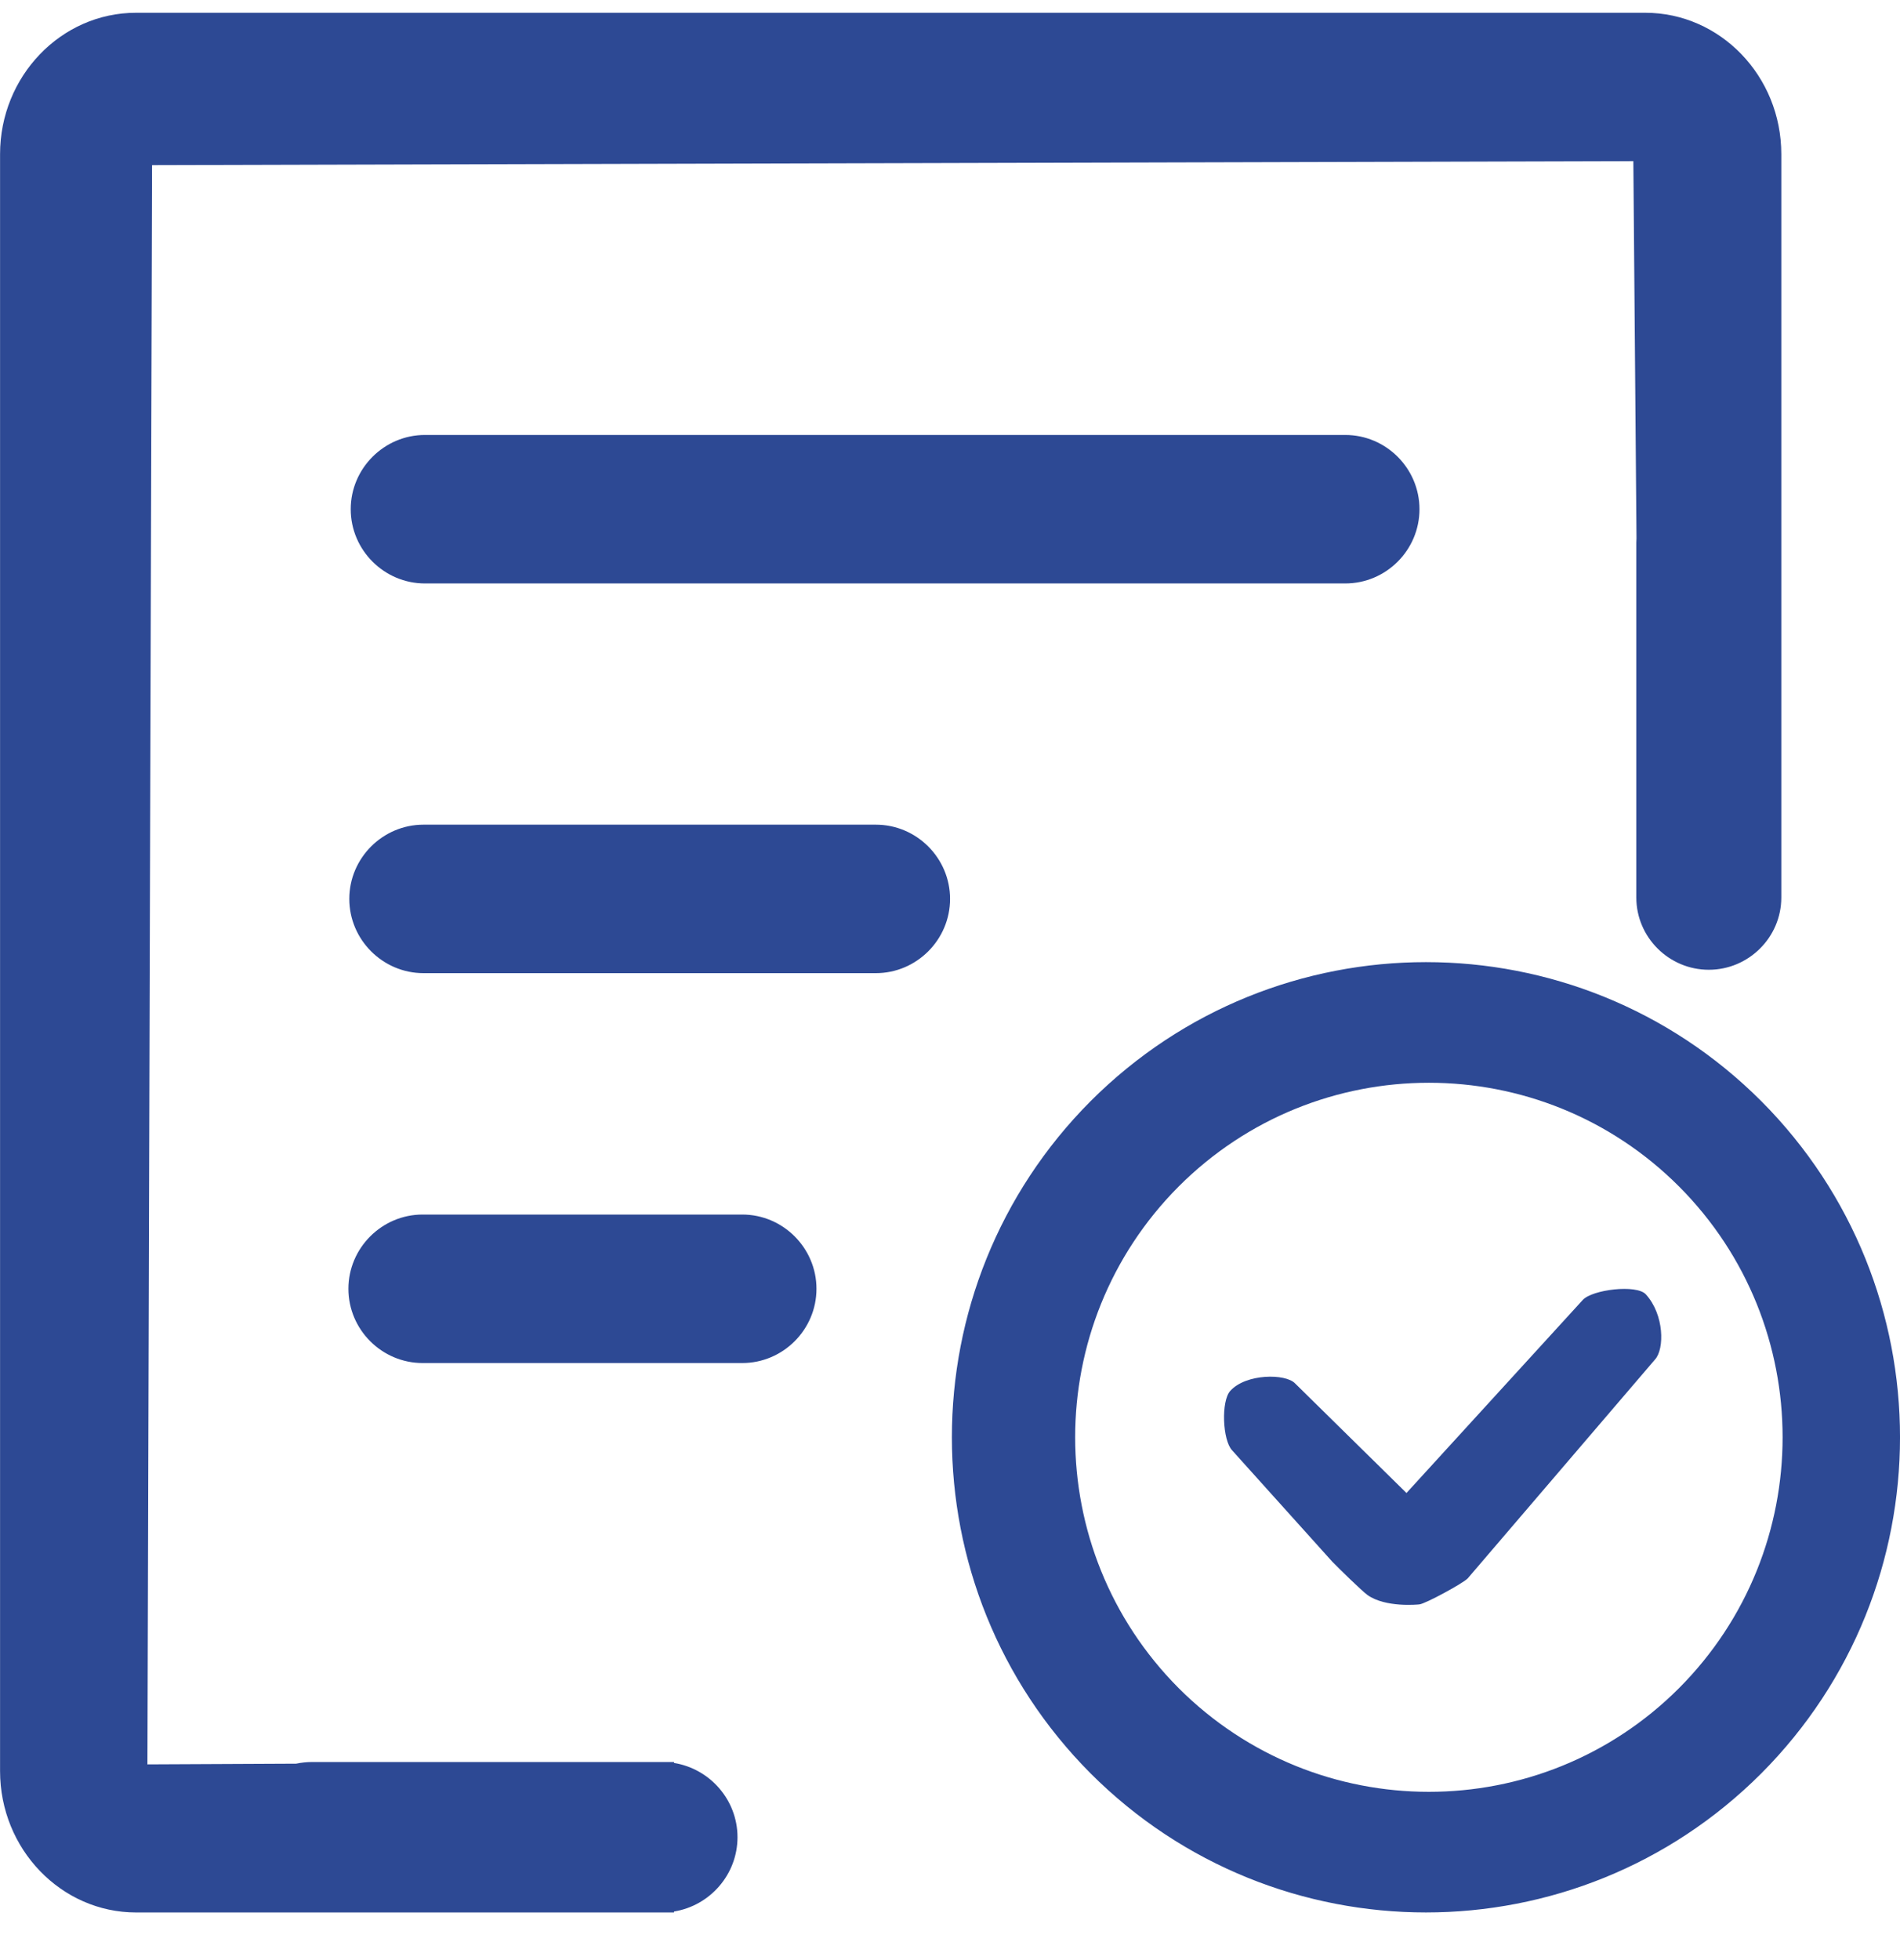
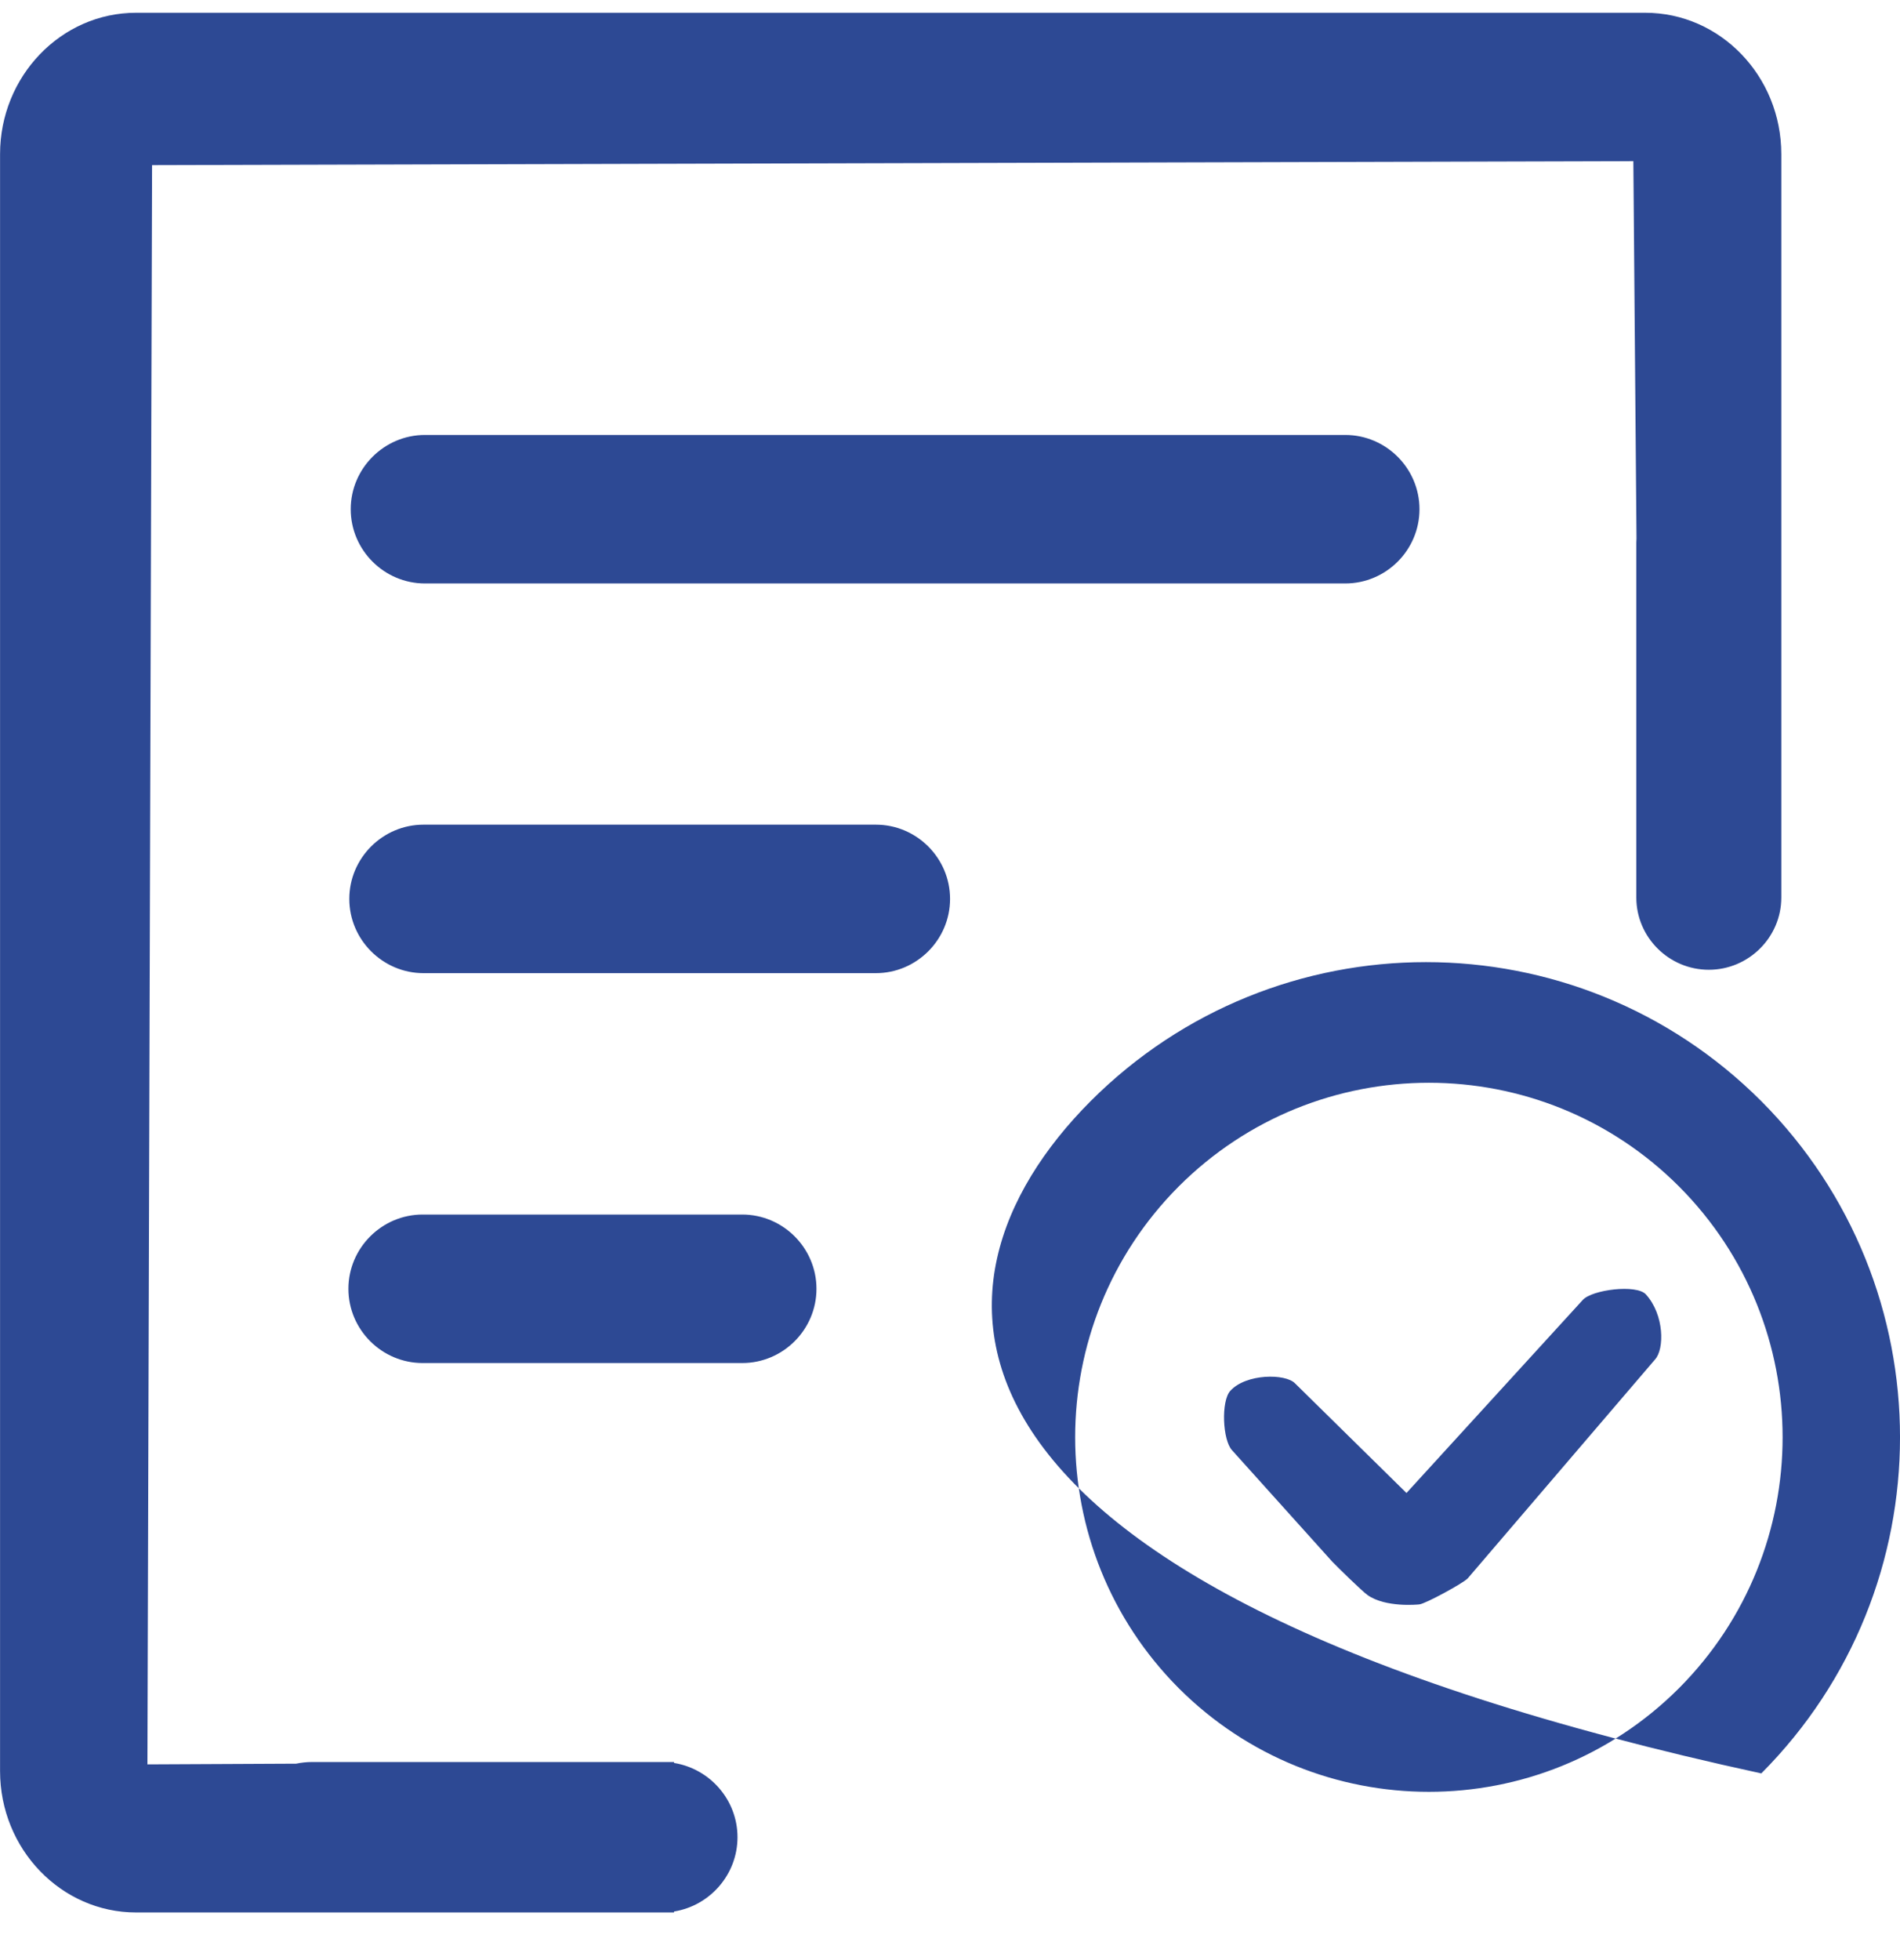
<svg xmlns="http://www.w3.org/2000/svg" width="32" height="33" viewBox="0 0 32 33" fill="none">
  <g id="icon/1">
-     <path id="Vector" d="M12.421 30.931C12.421 31.56 11.956 32.085 11.352 32.182V32.198H2.291C1.033 32.198 0.001 31.134 0.001 29.817V2.595C0.001 1.285 1.027 0.215 2.291 0.215H27.71C28.969 0.215 30.001 1.278 30.001 2.595V15.111C30.001 15.78 29.451 16.327 28.78 16.327C28.109 16.327 27.559 15.78 27.559 15.111V9.136C27.559 9.112 27.56 9.088 27.562 9.064L27.509 2.713L2.561 2.78L2.483 29.705L4.988 29.693C5.075 29.675 5.164 29.665 5.256 29.665H11.151C11.161 29.665 11.171 29.665 11.181 29.665L11.352 29.665V29.681C11.956 29.778 12.421 30.303 12.421 30.931ZM7.157 7.323C6.47 7.323 5.907 7.886 5.907 8.573C5.907 9.261 6.47 9.823 7.157 9.823H22.657C23.345 9.823 23.907 9.261 23.907 8.573C23.907 7.886 23.345 7.323 22.657 7.323H7.157ZM14.751 13.884H7.133C6.446 13.884 5.883 14.446 5.883 15.134C5.883 15.821 6.446 16.384 7.133 16.384H14.751C15.438 16.384 16.001 15.821 16.001 15.134C16.001 14.446 15.438 13.884 14.751 13.884ZM12.501 20.448H7.118C6.431 20.448 5.868 21.011 5.868 21.698C5.868 22.386 6.431 22.948 7.118 22.948H12.501C13.188 22.948 13.751 22.386 13.751 21.698C13.751 21.011 13.188 20.448 12.501 20.448ZM29.664 29.857C26.543 32.978 21.489 32.978 18.368 29.857C15.253 26.73 15.253 21.666 18.368 18.539C21.489 15.418 26.543 15.418 29.664 18.539C32.779 21.666 32.779 26.73 29.664 29.857ZM28.279 19.976C25.951 17.647 22.18 17.647 19.851 19.976C17.527 22.309 17.527 26.087 19.851 28.421C22.18 30.749 25.951 30.749 28.279 28.421C30.604 26.087 30.604 22.309 28.279 19.976ZM26.657 21.886L23.688 25.136L21.813 23.292C21.653 23.122 20.984 23.124 20.72 23.417C20.563 23.591 20.59 24.246 20.751 24.417L22.438 26.292C22.522 26.38 22.94 26.789 23.032 26.854C23.332 27.068 23.881 27.015 23.907 27.011C24.008 27 24.646 26.654 24.72 26.573L27.876 22.886C28.033 22.711 28.032 22.136 27.72 21.792C27.562 21.619 26.814 21.712 26.657 21.886Z" fill="#2D4994" />
+     <path id="Vector" d="M12.421 30.931C12.421 31.56 11.956 32.085 11.352 32.182V32.198H2.291C1.033 32.198 0.001 31.134 0.001 29.817V2.595C0.001 1.285 1.027 0.215 2.291 0.215H27.71C28.969 0.215 30.001 1.278 30.001 2.595V15.111C30.001 15.78 29.451 16.327 28.78 16.327C28.109 16.327 27.559 15.78 27.559 15.111V9.136C27.559 9.112 27.56 9.088 27.562 9.064L27.509 2.713L2.561 2.78L2.483 29.705L4.988 29.693C5.075 29.675 5.164 29.665 5.256 29.665H11.151C11.161 29.665 11.171 29.665 11.181 29.665L11.352 29.665V29.681C11.956 29.778 12.421 30.303 12.421 30.931ZM7.157 7.323C6.47 7.323 5.907 7.886 5.907 8.573C5.907 9.261 6.47 9.823 7.157 9.823H22.657C23.345 9.823 23.907 9.261 23.907 8.573C23.907 7.886 23.345 7.323 22.657 7.323H7.157ZM14.751 13.884H7.133C6.446 13.884 5.883 14.446 5.883 15.134C5.883 15.821 6.446 16.384 7.133 16.384H14.751C15.438 16.384 16.001 15.821 16.001 15.134C16.001 14.446 15.438 13.884 14.751 13.884ZM12.501 20.448H7.118C6.431 20.448 5.868 21.011 5.868 21.698C5.868 22.386 6.431 22.948 7.118 22.948H12.501C13.188 22.948 13.751 22.386 13.751 21.698C13.751 21.011 13.188 20.448 12.501 20.448ZM29.664 29.857C15.253 26.73 15.253 21.666 18.368 18.539C21.489 15.418 26.543 15.418 29.664 18.539C32.779 21.666 32.779 26.73 29.664 29.857ZM28.279 19.976C25.951 17.647 22.18 17.647 19.851 19.976C17.527 22.309 17.527 26.087 19.851 28.421C22.18 30.749 25.951 30.749 28.279 28.421C30.604 26.087 30.604 22.309 28.279 19.976ZM26.657 21.886L23.688 25.136L21.813 23.292C21.653 23.122 20.984 23.124 20.72 23.417C20.563 23.591 20.59 24.246 20.751 24.417L22.438 26.292C22.522 26.38 22.94 26.789 23.032 26.854C23.332 27.068 23.881 27.015 23.907 27.011C24.008 27 24.646 26.654 24.72 26.573L27.876 22.886C28.033 22.711 28.032 22.136 27.72 21.792C27.562 21.619 26.814 21.712 26.657 21.886Z" fill="#2D4994" />
  </g>
</svg>